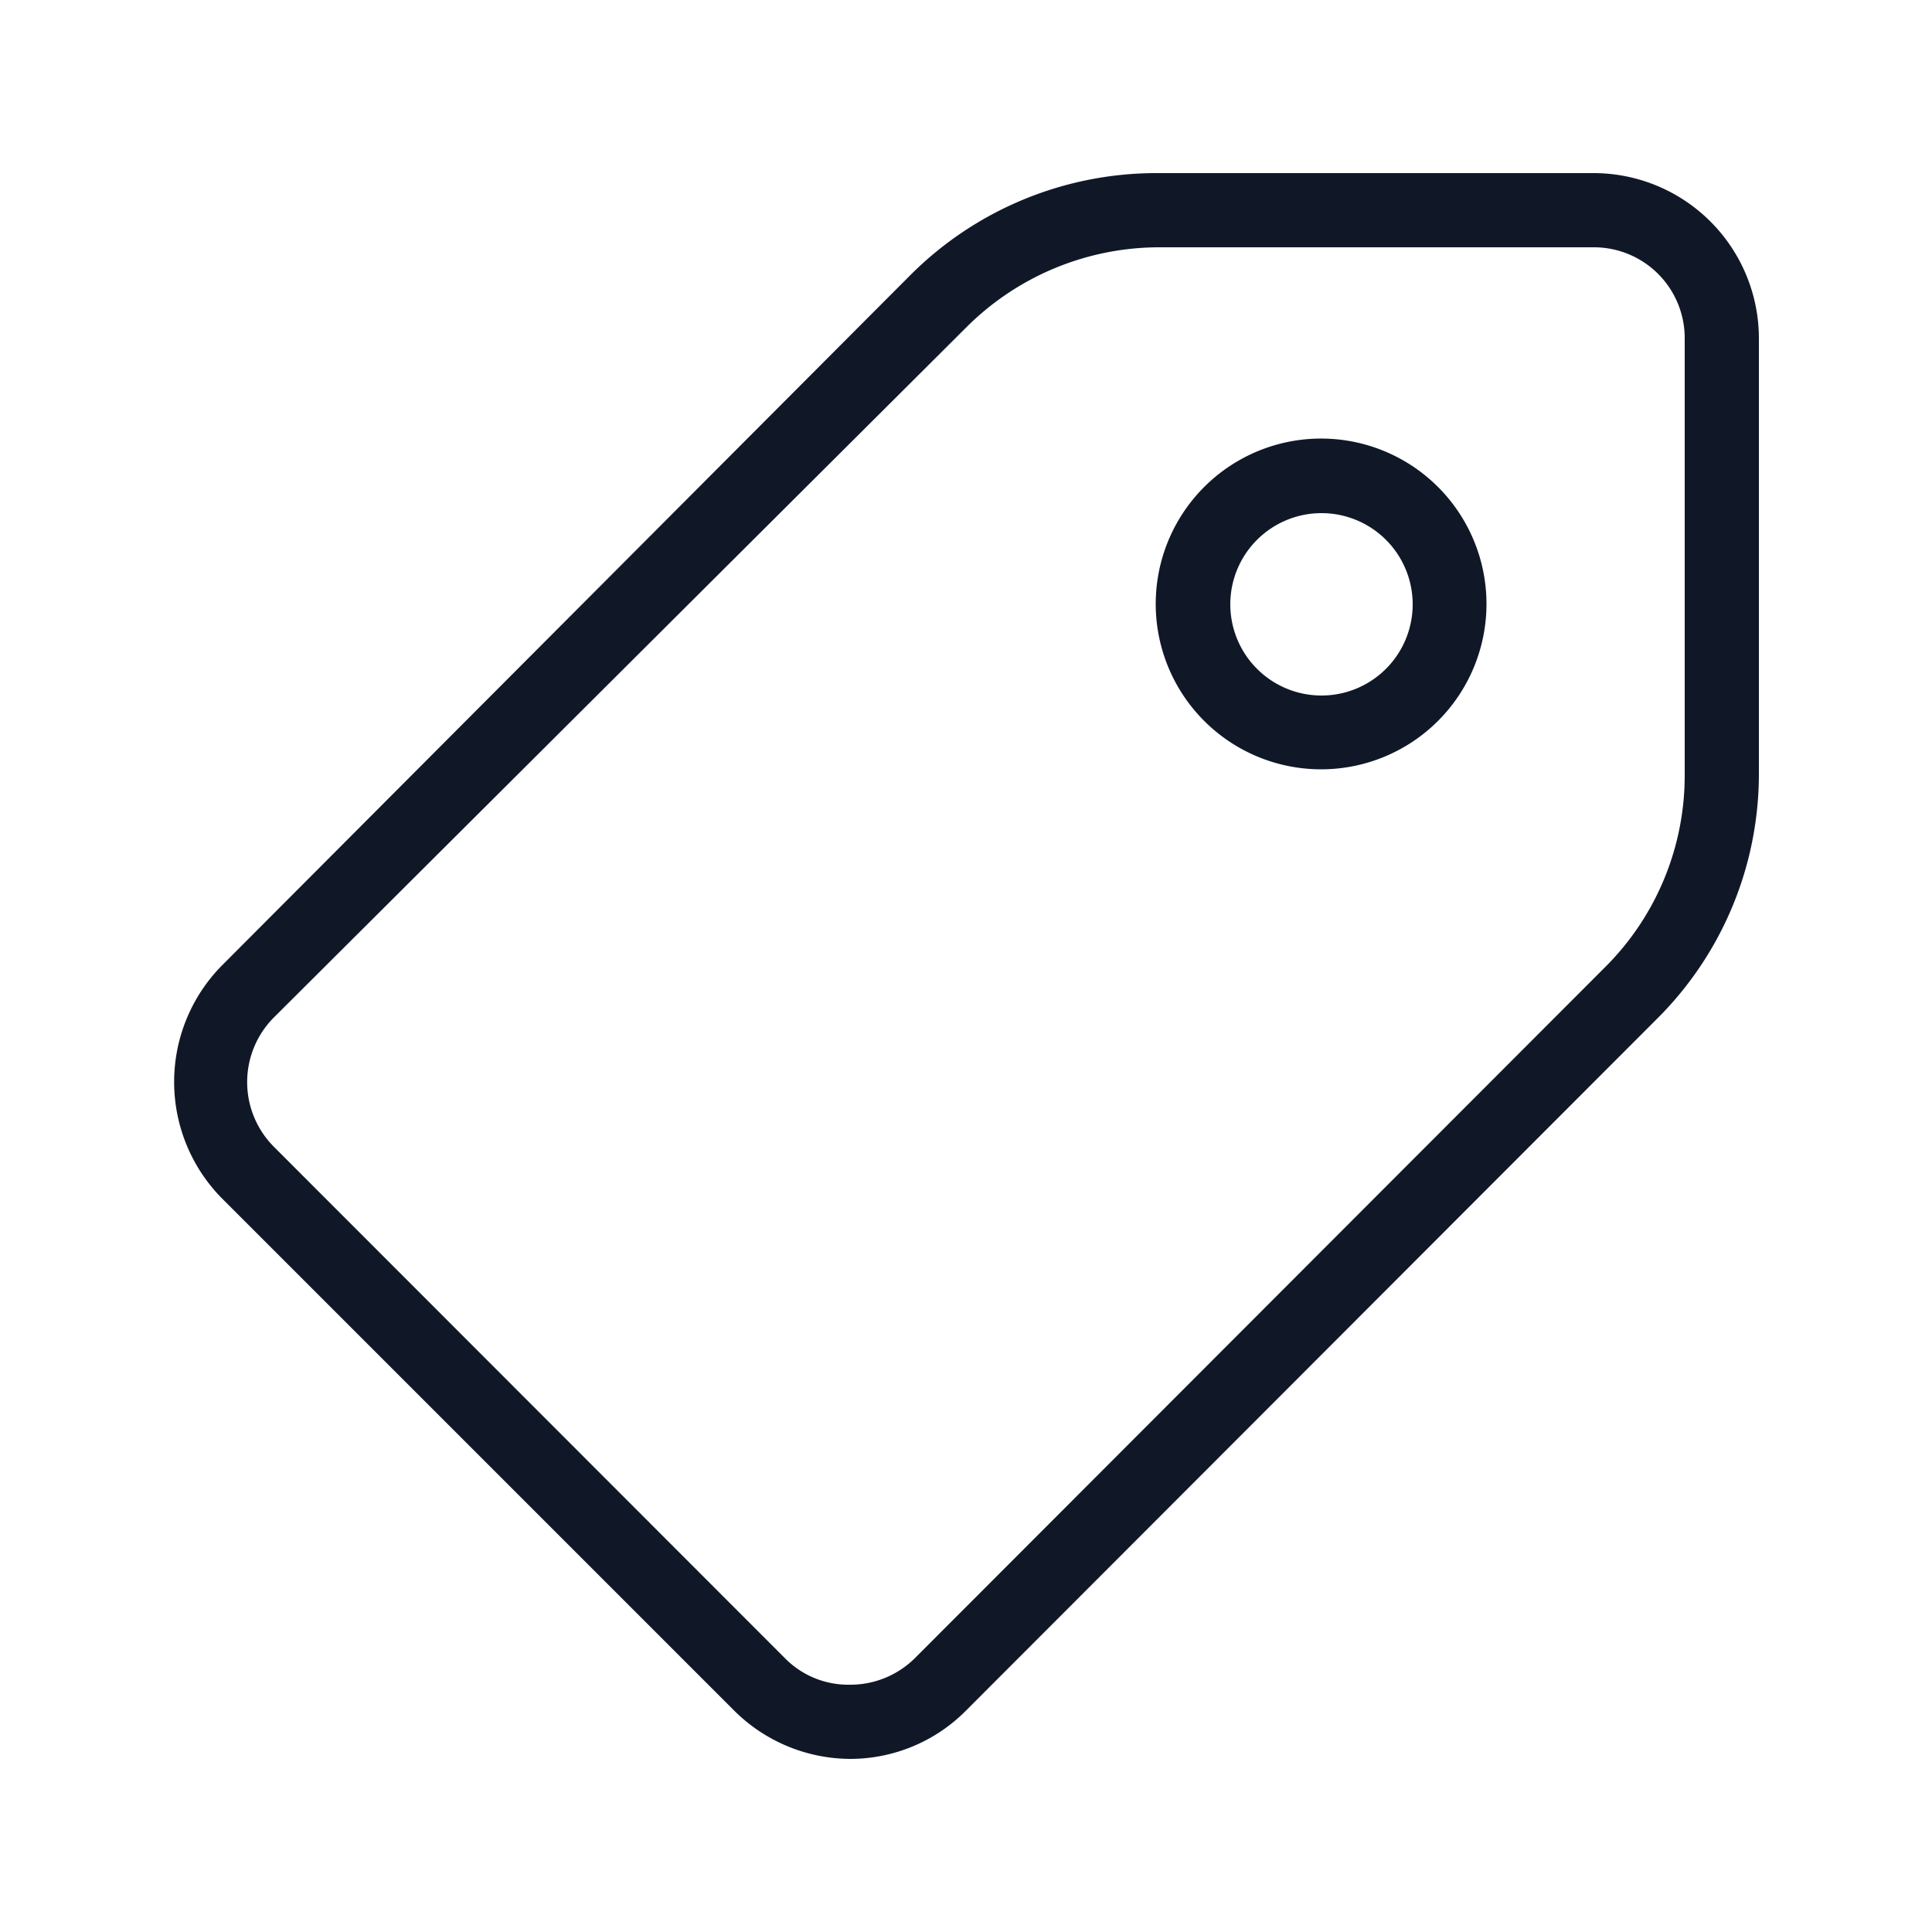
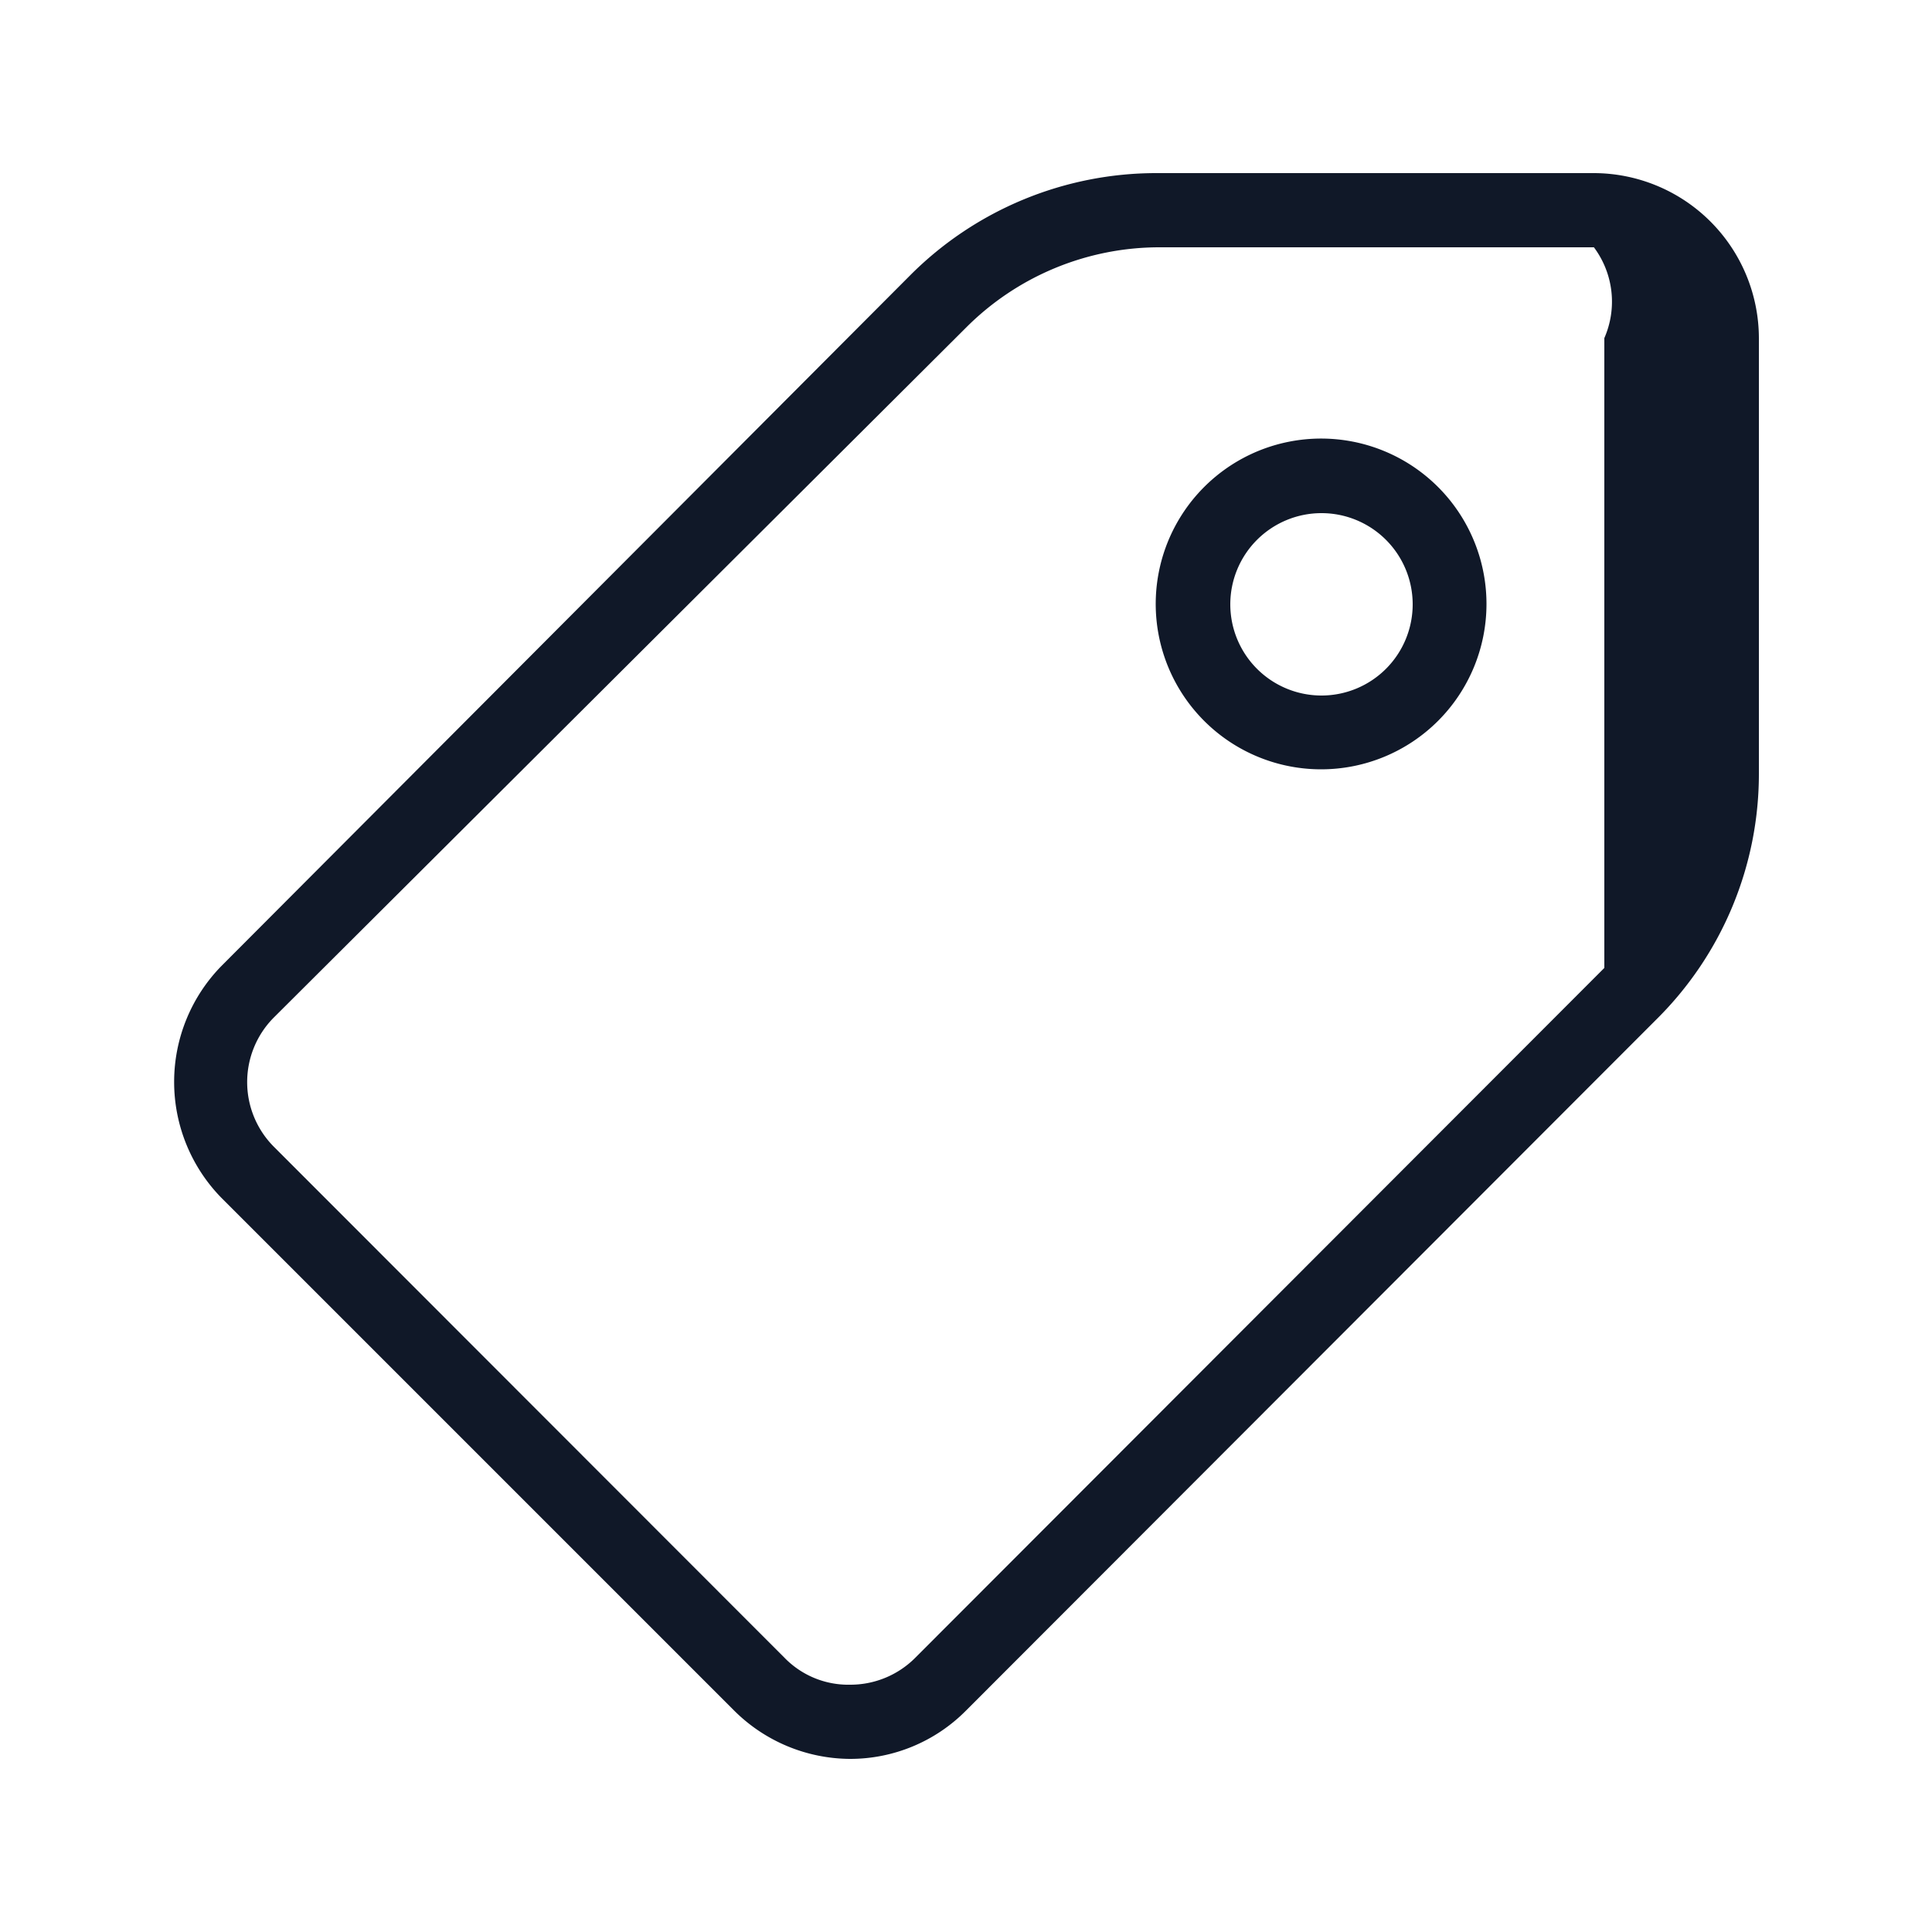
<svg xmlns="http://www.w3.org/2000/svg" id="Layer_1" data-name="Layer 1" viewBox="0 0 50 50">
  <defs>
    <style>.cls-1{fill:#101828;}</style>
  </defs>
-   <path class="cls-1" d="M22,45.52a4.28,4.28,0,0,1-3-1.25L5.73,31a4.29,4.29,0,0,1,0-6L23.55,7.13a9,9,0,0,1,6.39-2.65H41.25a4.28,4.28,0,0,1,4.27,4.27V20a8.94,8.94,0,0,1-2.65,6.38L25,44.27a4.22,4.22,0,0,1-3,1.25Zm8-39.12a7.07,7.07,0,0,0-5,2.08L7.08,26.34a2.37,2.37,0,0,0,0,3.33L20.31,42.91A2.3,2.3,0,0,0,22,43.6a2.37,2.37,0,0,0,1.67-.68L41.52,25.05a7,7,0,0,0,2.08-5V8.75A2.35,2.35,0,0,0,41.25,6.4ZM34.2,19.91a4.28,4.28,0,1,1,4.27-4.28A4.28,4.28,0,0,1,34.2,19.91Zm0-6.63a2.36,2.36,0,1,0,2.36,2.35A2.36,2.36,0,0,0,34.2,13.28Z" />
+   <path class="cls-1" d="M22,45.52a4.28,4.28,0,0,1-3-1.25L5.73,31a4.29,4.29,0,0,1,0-6L23.55,7.13a9,9,0,0,1,6.39-2.65H41.25a4.28,4.28,0,0,1,4.27,4.27V20a8.94,8.94,0,0,1-2.65,6.38L25,44.27a4.22,4.22,0,0,1-3,1.25Zm8-39.12a7.07,7.07,0,0,0-5,2.08L7.08,26.34a2.37,2.37,0,0,0,0,3.33L20.31,42.91A2.3,2.3,0,0,0,22,43.6a2.37,2.37,0,0,0,1.67-.68L41.52,25.05V8.75A2.35,2.35,0,0,0,41.25,6.4ZM34.2,19.91a4.28,4.28,0,1,1,4.27-4.28A4.28,4.28,0,0,1,34.2,19.91Zm0-6.63a2.36,2.36,0,1,0,2.36,2.35A2.36,2.36,0,0,0,34.2,13.28Z" />
</svg>